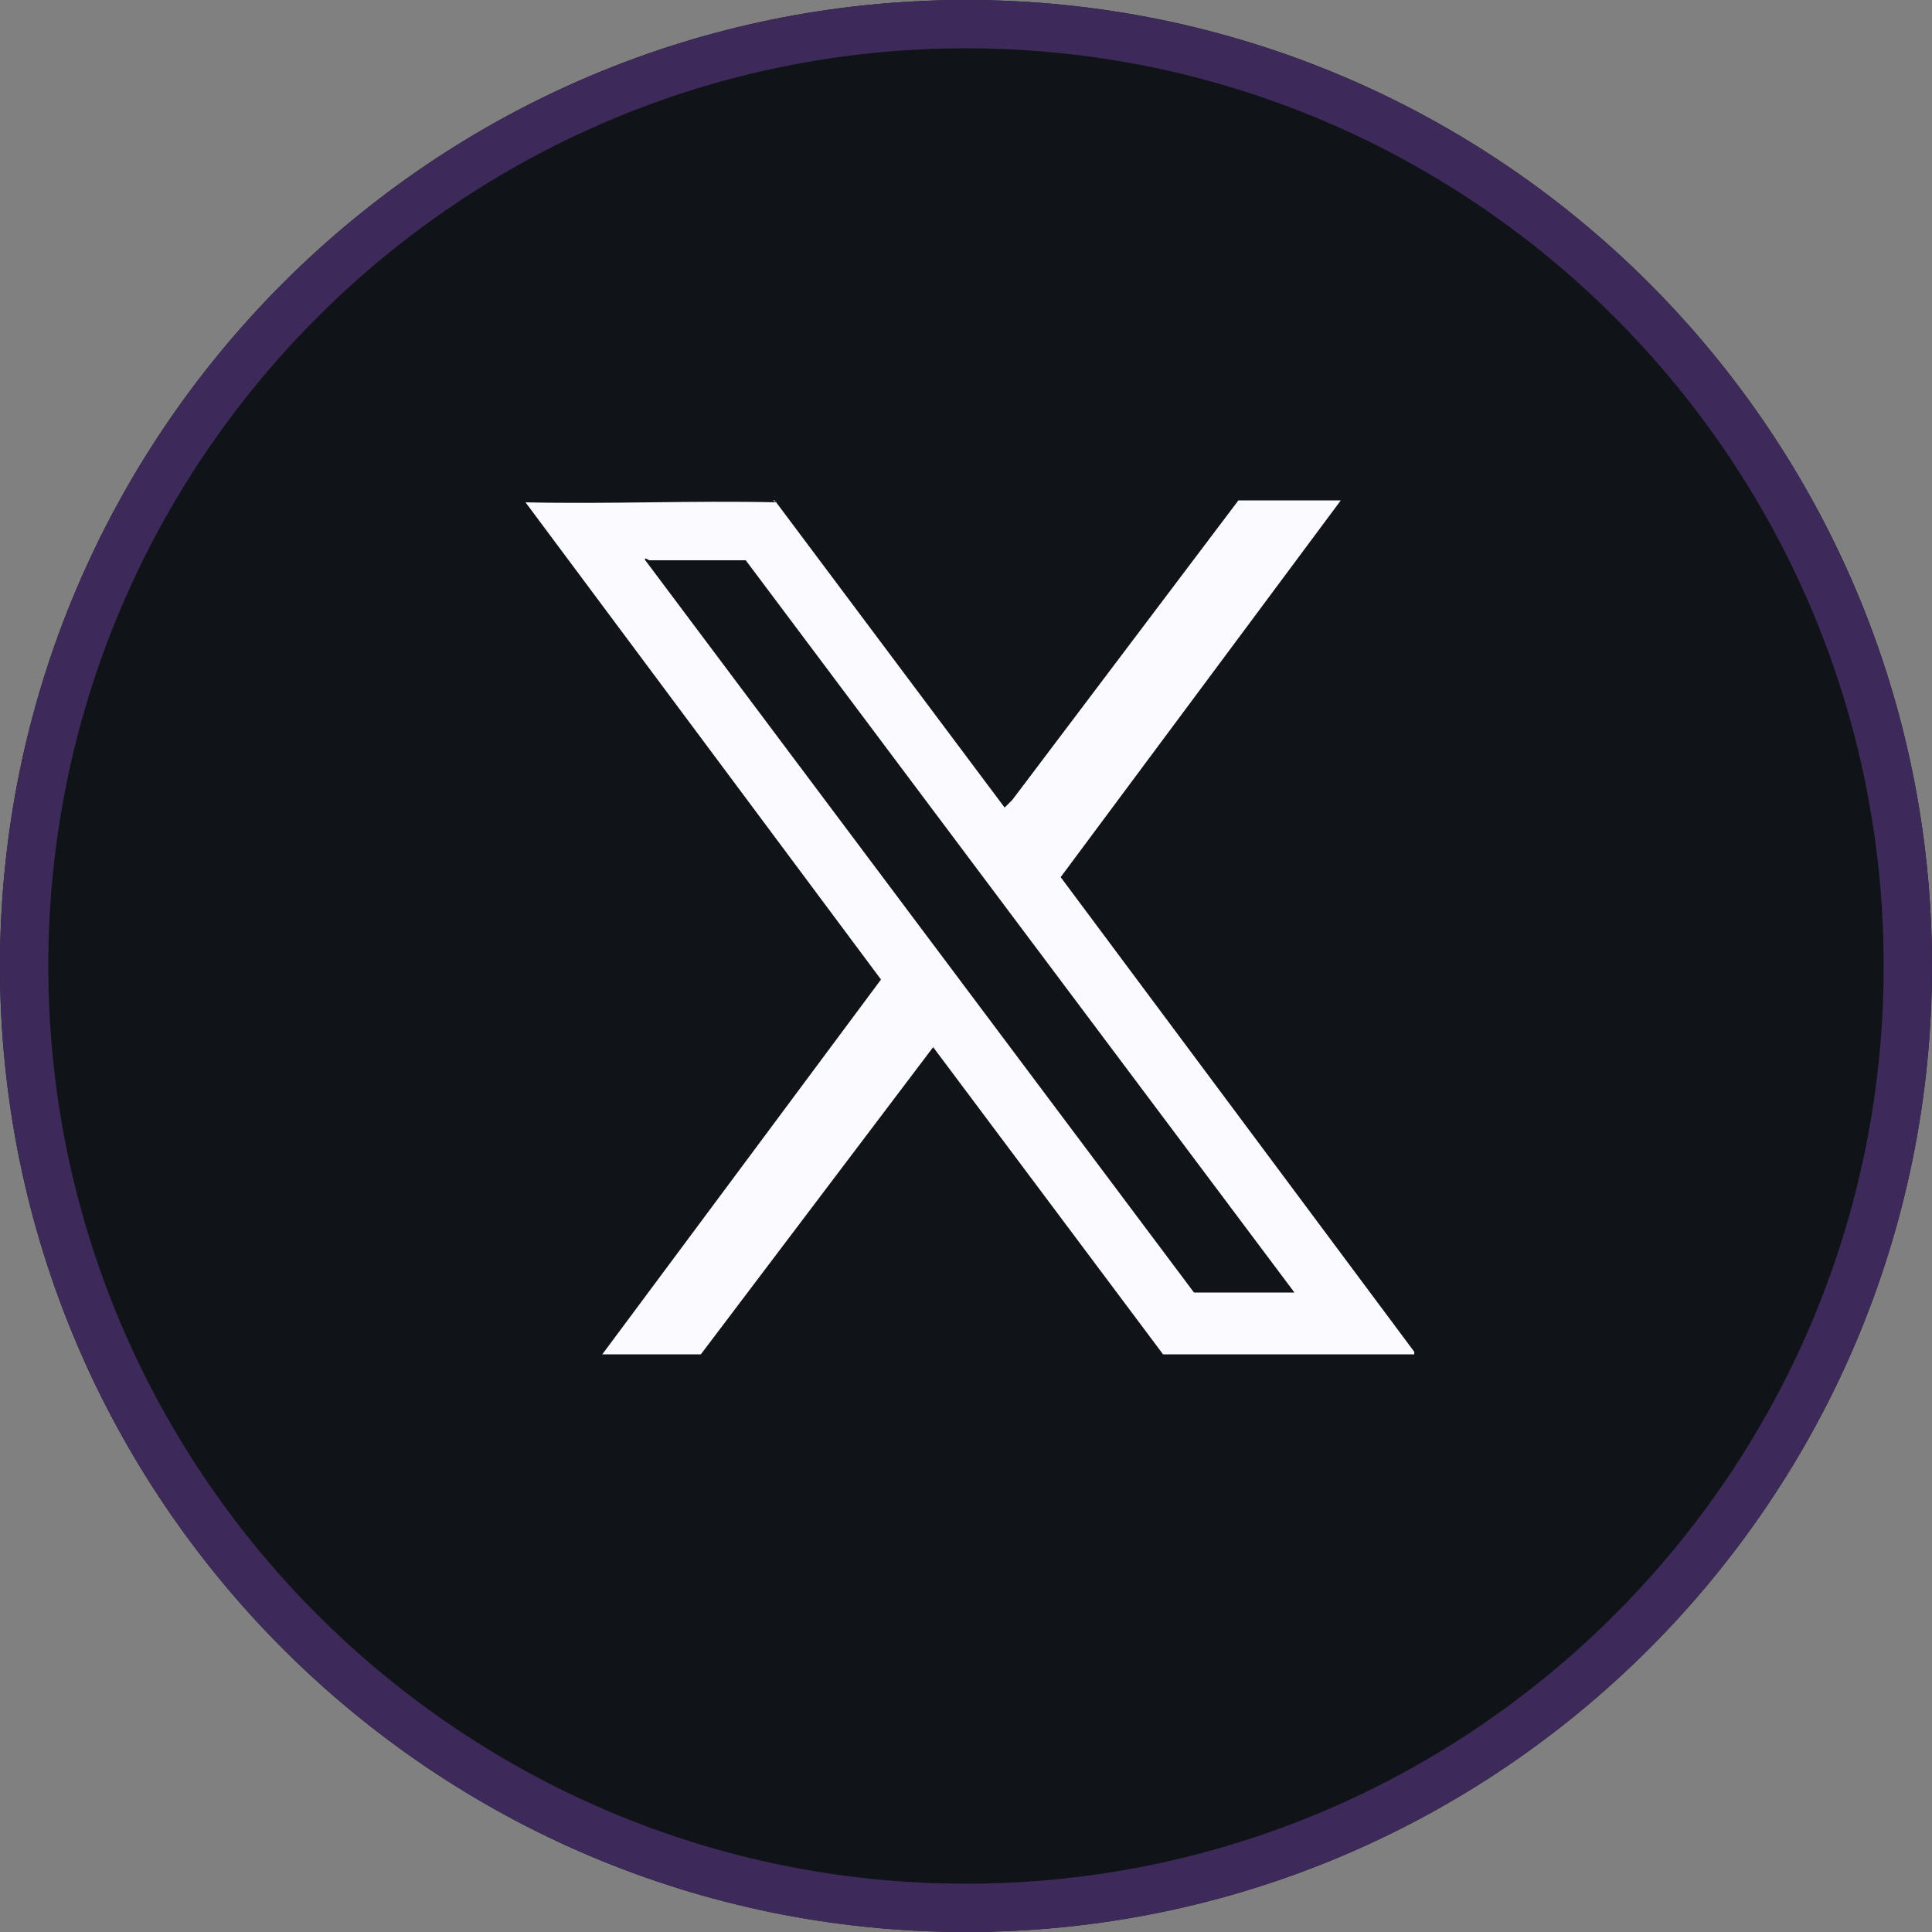
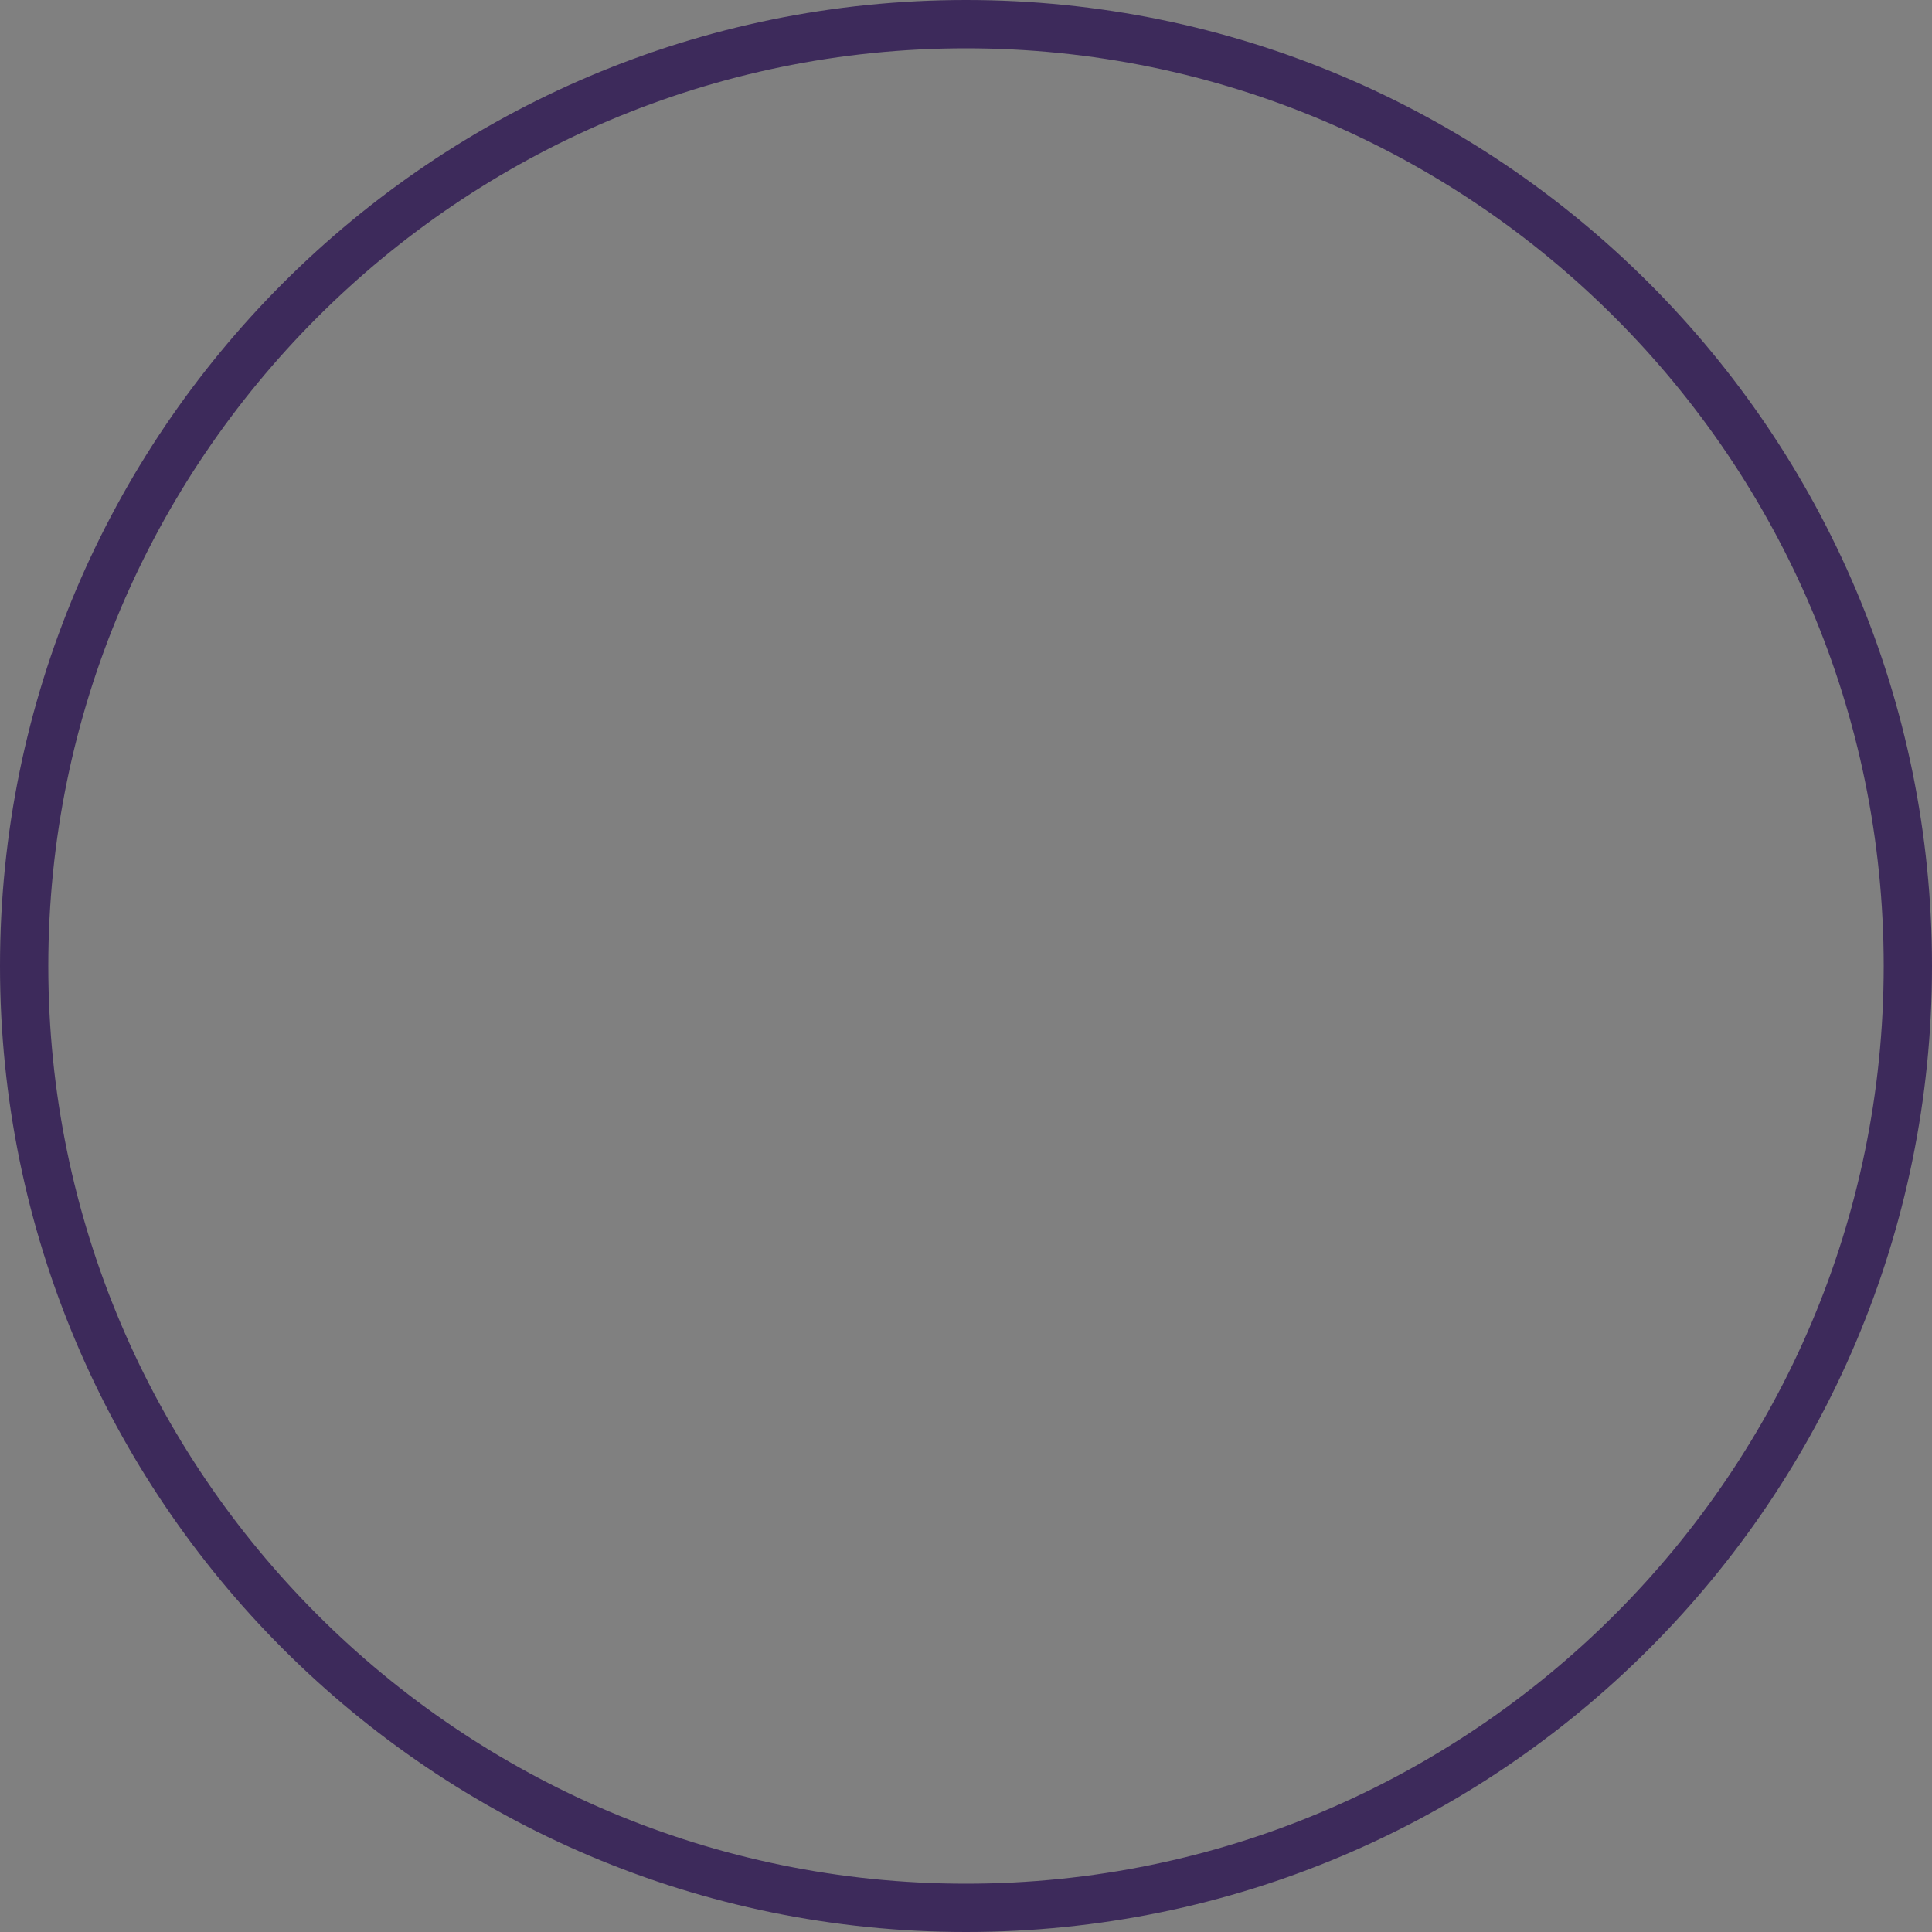
<svg xmlns="http://www.w3.org/2000/svg" id="Laag_1" version="1.1" viewBox="0 0 100 100">
  <rect x="0" y="0" width="100" height="100" fill="#808080" stroke="none" />
  <defs>
    <style>
      .st0 {
        fill: none;
      }

      .st1 {
        fill: #fbfafe;
      }

      .st2 {
        fill: #3d2a5b;
      }

      .st3 {
        fill: #101419;
      }

      .st4 {
        clip-path: url(#clippath);
      }
    </style>
    <clipPath id="clippath">
-       <rect class="st0" x="27" y="25.8" width="46.2" height="44.3" />
-     </clipPath>
+       </clipPath>
  </defs>
  <g id="Group_1095">
    <g id="Frame_113">
-       <path class="st3" d="M50,0h0c27.6,0,50,22.4,50,50h0c0,27.6-22.4,50-50,50h0C22.4,100,0,77.6,0,50H0C0,22.4,22.4,0,50,0Z" />
      <path class="st2" d="M50,100C22.4,100,0,77.6,0,50S22.4,0,50,0s50,22.4,50,50-22.4,50-50,50ZM50,2.5C23.8,2.5,2.5,23.8,2.5,50s21.3,47.5,47.5,47.5,47.5-21.3,47.5-47.5S76.2,2.5,50,2.5Z" />
    </g>
  </g>
  <g id="Group_1032">
    <g class="st4">
      <g id="Group_1033">
        <g id="Path_409">
          <path class="st1" d="M40,25.9s0,0,.1,0l11.9,15.9.4-.4,11.7-15.5c0,0,.1,0,.2,0h5.1l-14.5,19.5,18.4,24.7h-13s0,0-.1,0l-11.9-15.9-12.1,16s0,0,0,0h-5.1l14.5-19.5-18.4-24.7c4.3.1,8.6-.1,13,0M67,66.9l-28.4-37.9h-5s-.3-.2-.2,0l28.4,37.9h5.2Z" />
        </g>
      </g>
    </g>
  </g>
</svg>